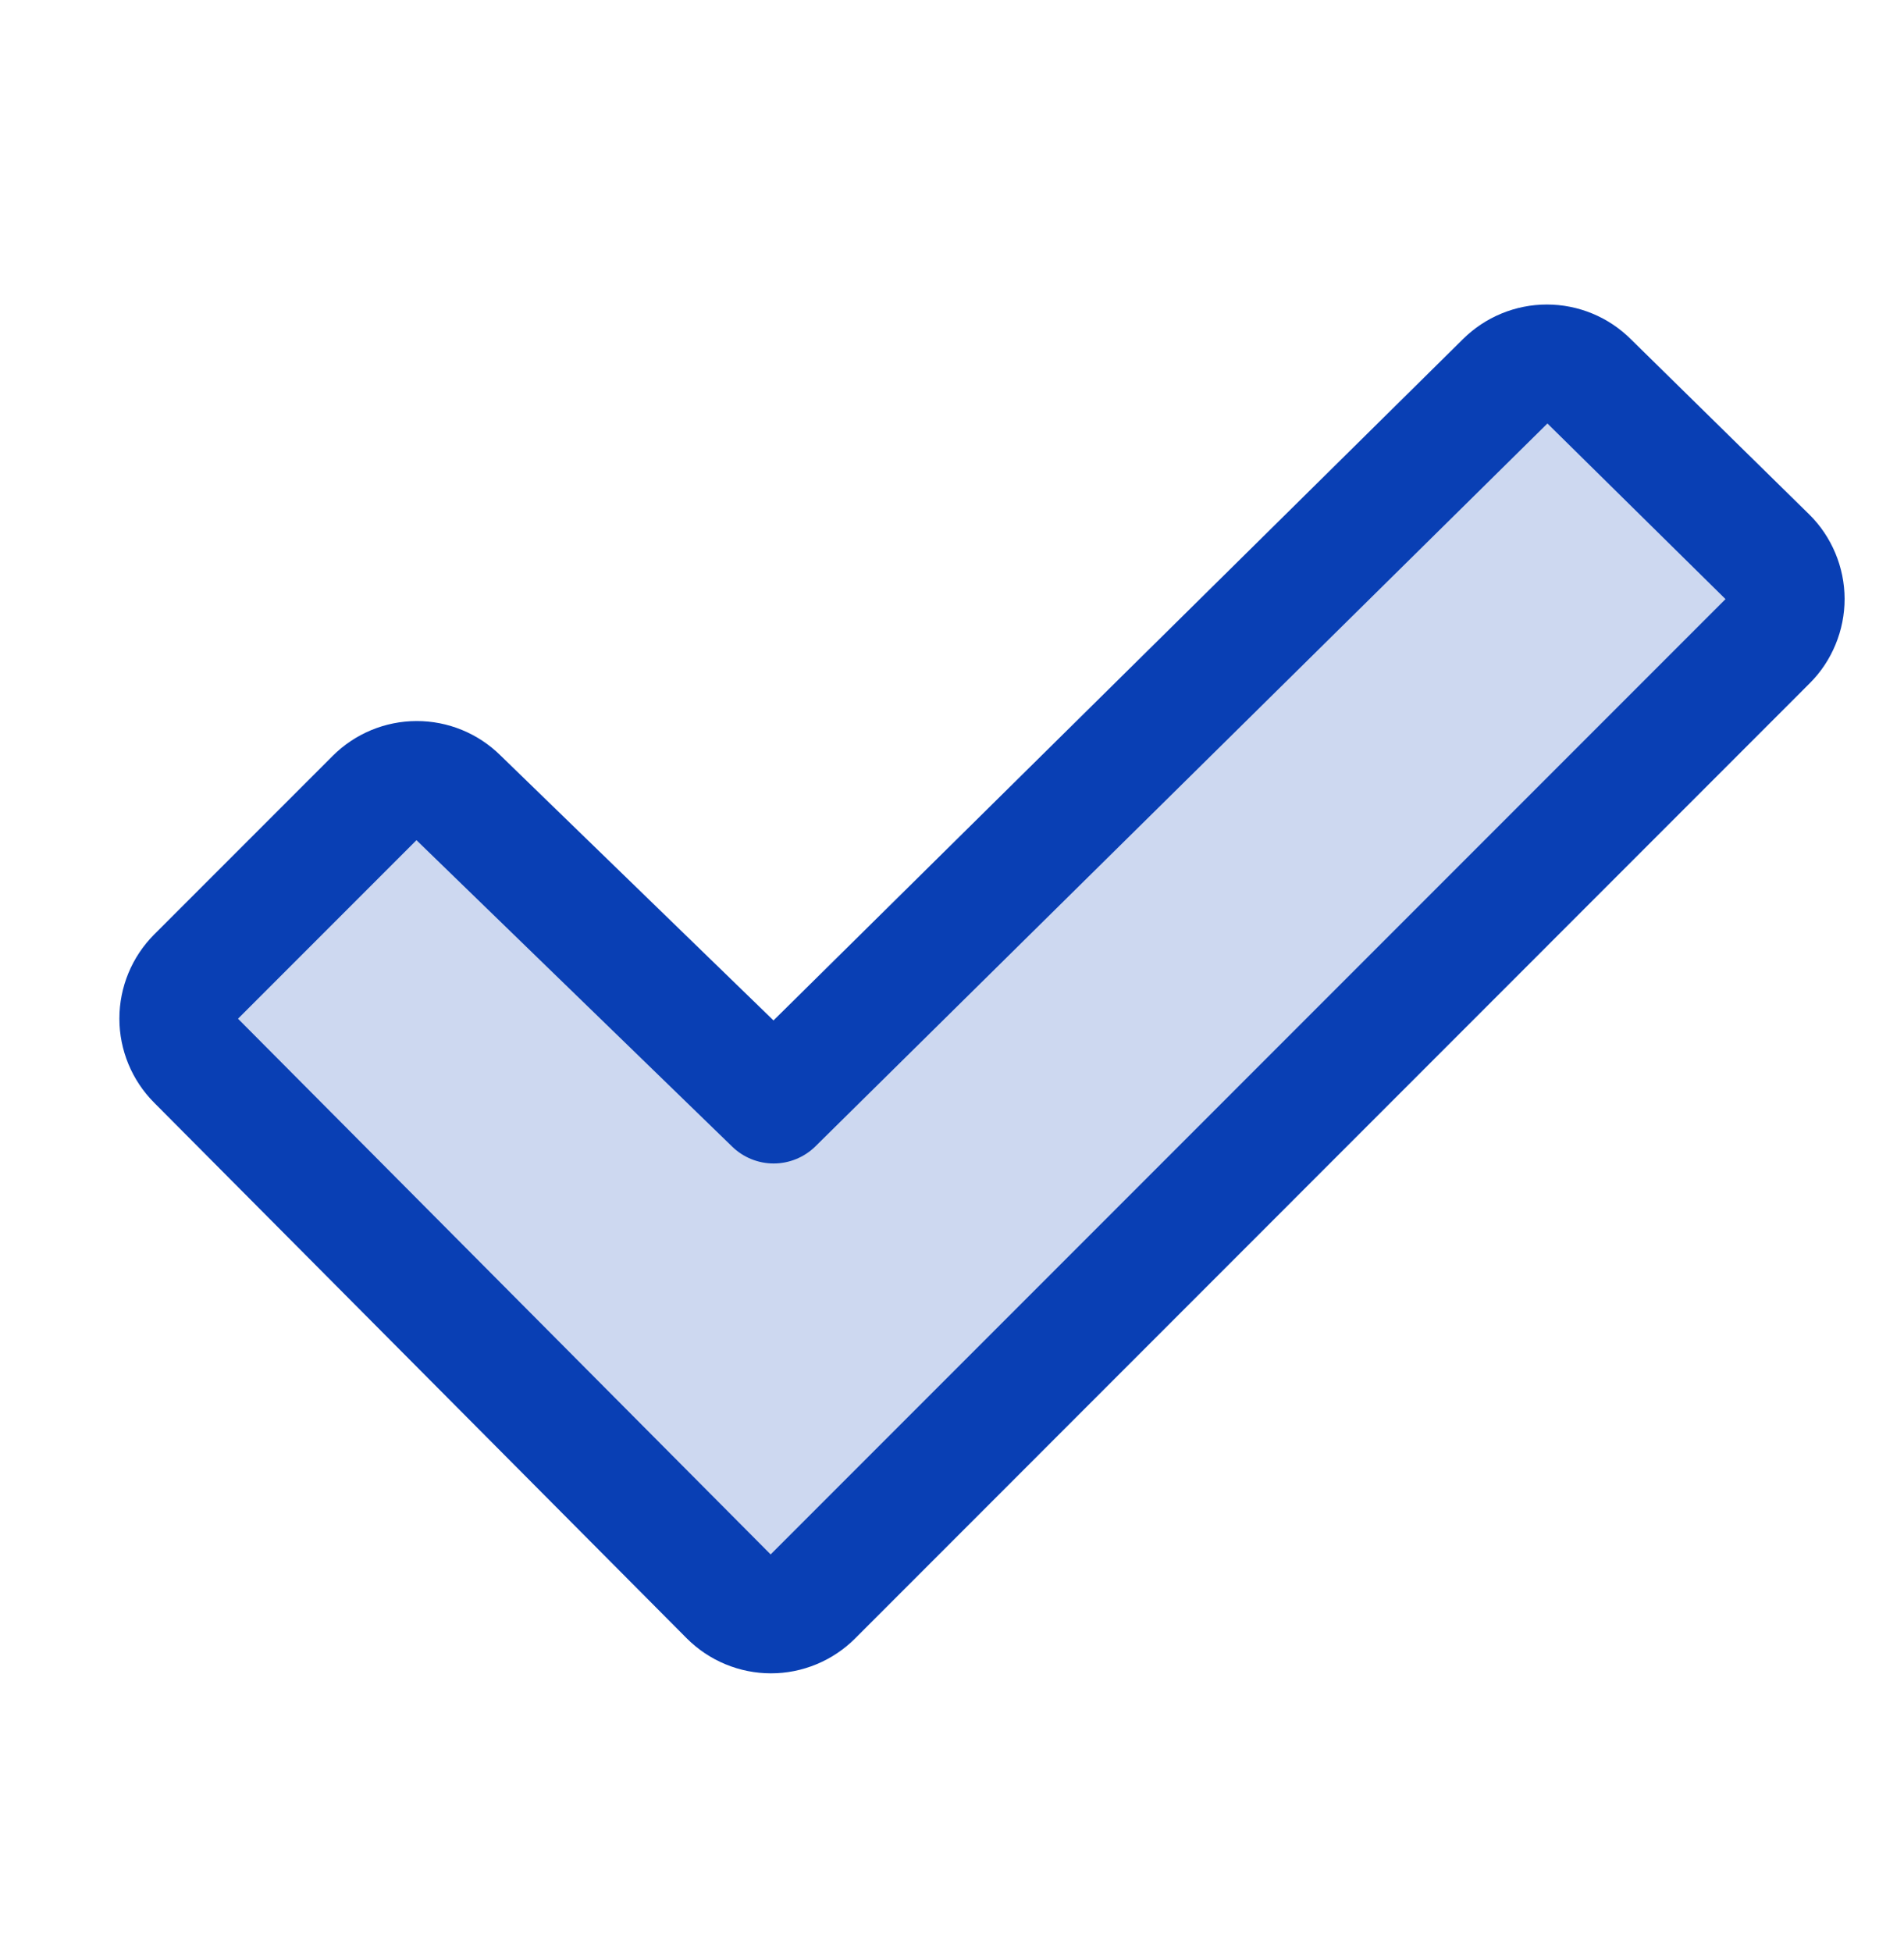
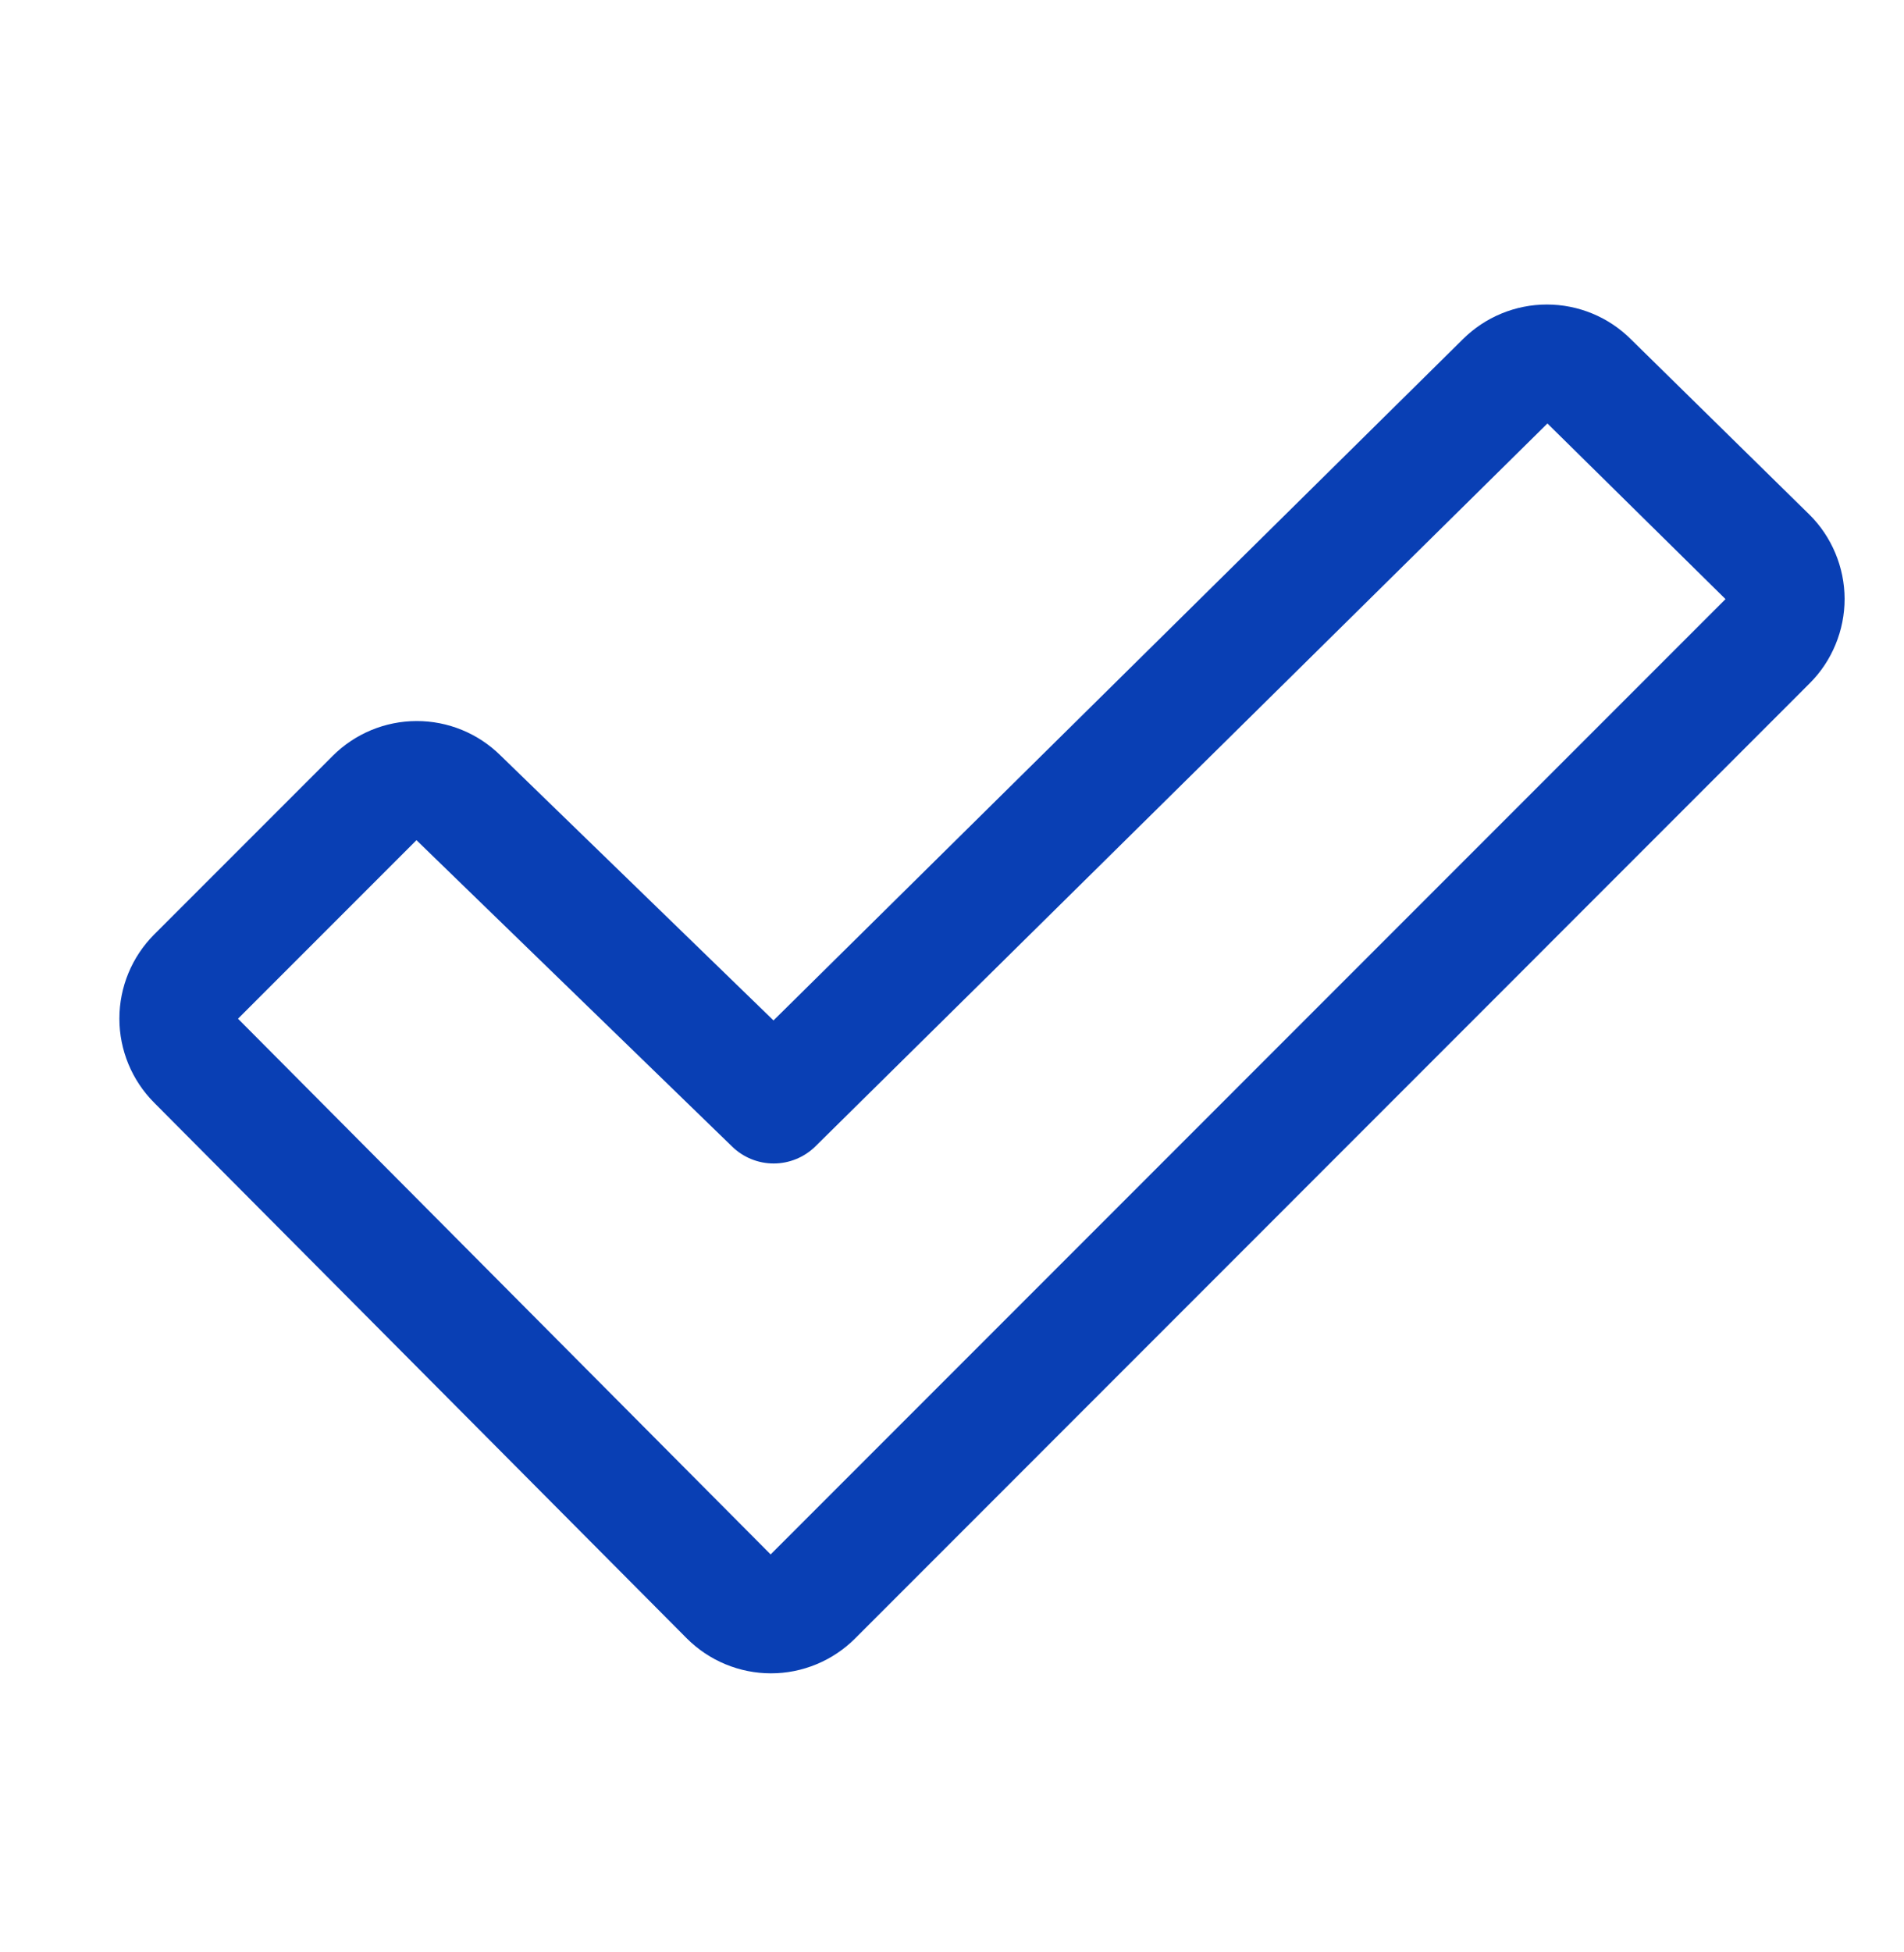
<svg xmlns="http://www.w3.org/2000/svg" width="40" height="41" viewBox="0 0 40 41" fill="none">
-   <path opacity="0.2" d="M37.135 13.465L17.072 33.527C16.956 33.644 16.818 33.736 16.666 33.799C16.515 33.862 16.352 33.894 16.188 33.894C16.023 33.894 15.861 33.862 15.709 33.799C15.557 33.736 15.419 33.644 15.303 33.527L4.116 22.277C3.882 22.043 3.75 21.725 3.75 21.394C3.75 21.062 3.882 20.745 4.116 20.51L7.866 16.76C7.982 16.644 8.12 16.552 8.272 16.489C8.423 16.426 8.586 16.394 8.75 16.394C8.914 16.394 9.077 16.426 9.229 16.489C9.381 16.552 9.518 16.644 9.635 16.76L16.25 23.179L31.616 8.009C31.732 7.892 31.87 7.8 32.022 7.737C32.173 7.674 32.336 7.642 32.5 7.642C32.664 7.642 32.827 7.674 32.979 7.737C33.131 7.8 33.269 7.892 33.385 8.009L37.135 11.696C37.251 11.812 37.343 11.95 37.406 12.102C37.469 12.254 37.501 12.416 37.501 12.581C37.501 12.745 37.469 12.908 37.406 13.059C37.343 13.211 37.251 13.349 37.135 13.465Z" fill="#093FB4" />
  <path d="M38.012 10.806L34.262 7.124C33.794 6.657 33.159 6.395 32.497 6.395C31.836 6.395 31.201 6.657 30.732 7.124L16.25 21.429L10.517 15.867C10.047 15.401 9.412 15.14 8.751 15.142C8.09 15.143 7.456 15.407 6.989 15.874L3.239 19.624C2.771 20.093 2.508 20.728 2.508 21.391C2.508 22.053 2.771 22.688 3.239 23.157L14.429 34.407C14.662 34.639 14.937 34.824 15.24 34.949C15.544 35.075 15.869 35.14 16.197 35.14C16.526 35.14 16.851 35.075 17.154 34.949C17.457 34.824 17.733 34.639 17.965 34.407L38.02 14.348C38.253 14.115 38.437 13.839 38.562 13.534C38.688 13.23 38.752 12.904 38.752 12.575C38.751 12.246 38.685 11.92 38.558 11.617C38.431 11.313 38.246 11.037 38.012 10.806ZM16.19 32.643L5 21.393L8.75 17.643C8.754 17.647 8.758 17.651 8.762 17.656L15.379 24.076C15.613 24.305 15.927 24.433 16.253 24.433C16.58 24.433 16.894 24.305 17.128 24.076L32.509 8.893L36.25 12.581L16.19 32.643Z" fill="#093FB4" />
</svg>